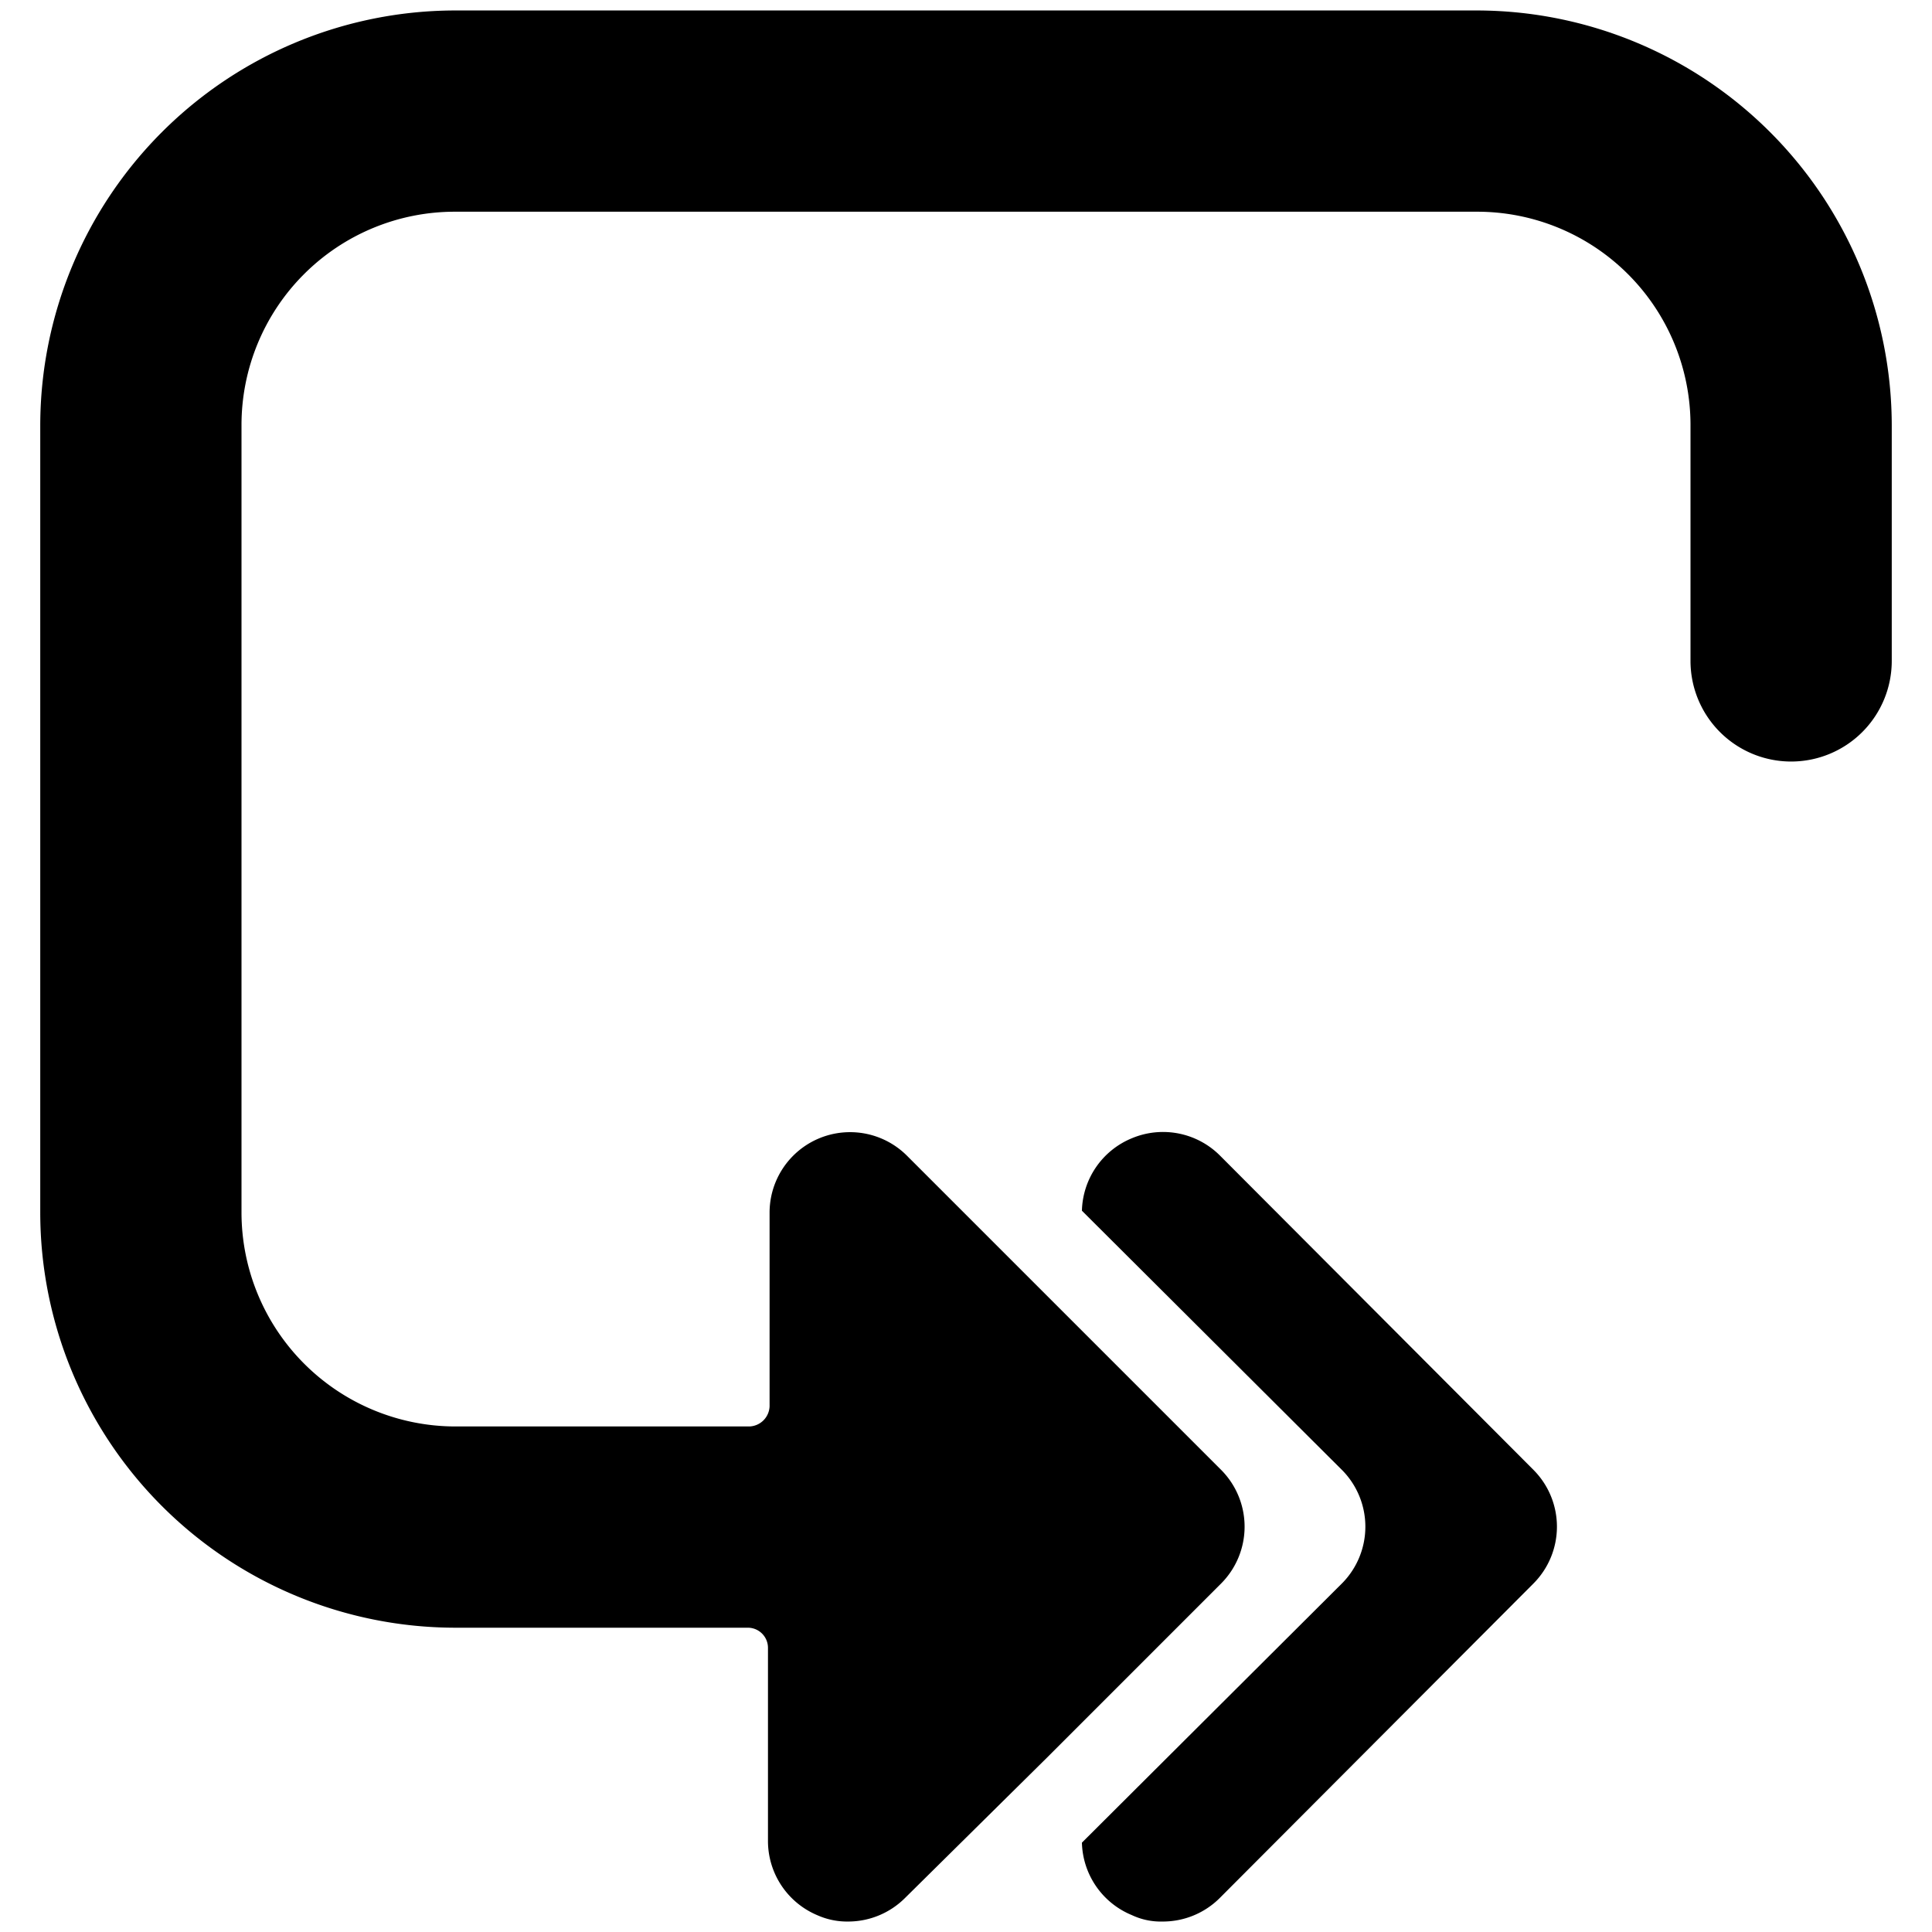
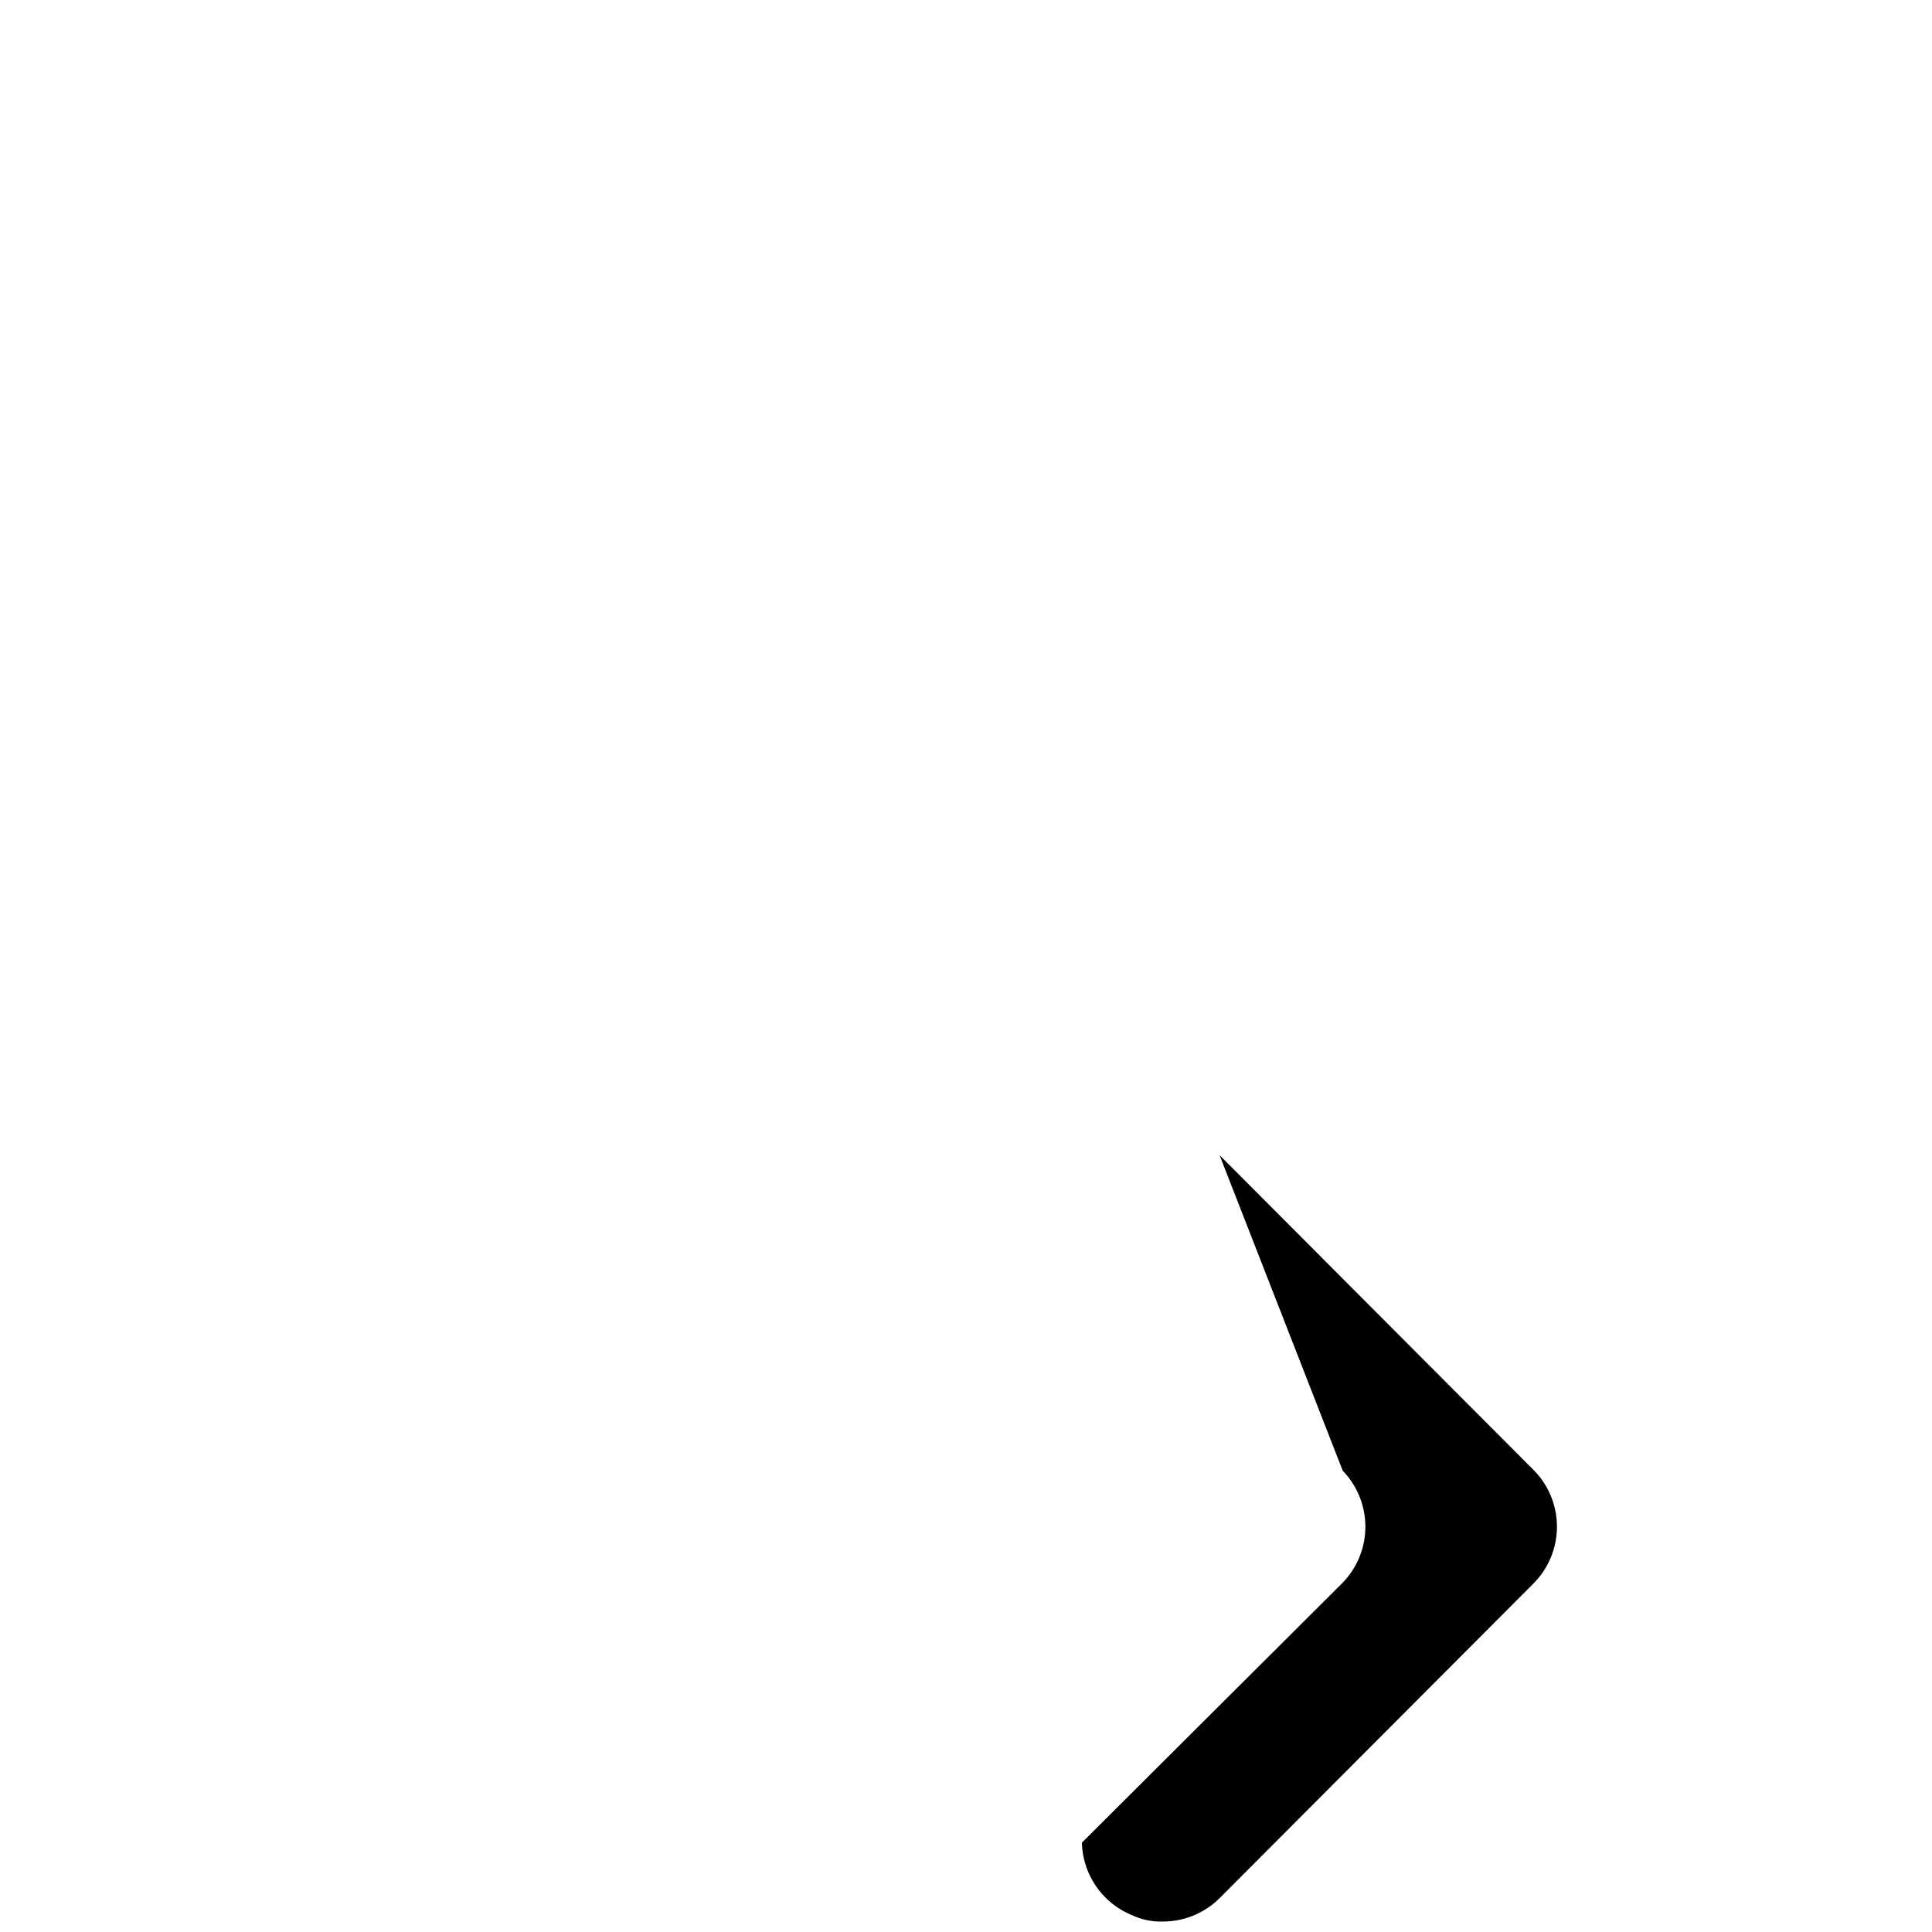
<svg xmlns="http://www.w3.org/2000/svg" viewBox="0 0 24 24">
  <g>
-     <path d="M16.68 18.27a1 1 0 0 1 0 1.39l-3.24 3.23a1 1 0 0 0 0.62 0.9 0.84 0.84 0 0 0 0.38 0.08 1 1 0 0 0 0.71 -0.29l3.9 -3.91a1 1 0 0 0 0 -1.41l-3.9 -3.91a1 1 0 0 0 -1.09 -0.21 1 1 0 0 0 -0.62 0.9Z" fill="#000000" stroke-width="1" />
-     <path d="M22.25 9.46a1.25 1.25 0 0 0 1.25 -1.25V5.28A5.16 5.16 0 0 0 18.35 0.13H5.65A5.16 5.16 0 0 0 0.5 5.28v9.78a5.16 5.16 0 0 0 5.15 5.16h3.64a0.25 0.25 0 0 1 0.25 0.25v2.4a1 1 0 0 0 0.61 0.92 0.91 0.91 0 0 0 0.39 0.08 1 1 0 0 0 0.7 -0.29L13 21.84l2.17 -2.17a1 1 0 0 0 0 -1.41L13 16.09l-1.74 -1.74a1 1 0 0 0 -1.7 0.71v2.41a0.26 0.26 0 0 1 -0.25 0.25H5.65A2.66 2.66 0 0 1 3 15.06V5.28a2.65 2.65 0 0 1 2.65 -2.65h12.7A2.65 2.65 0 0 1 21 5.28v2.93a1.25 1.25 0 0 0 1.25 1.25Z" fill="#000000" stroke-width="1" />
+     <path d="M16.68 18.27a1 1 0 0 1 0 1.39l-3.24 3.23a1 1 0 0 0 0.62 0.9 0.84 0.84 0 0 0 0.38 0.08 1 1 0 0 0 0.71 -0.29l3.9 -3.91a1 1 0 0 0 0 -1.41l-3.9 -3.91Z" fill="#000000" stroke-width="1" />
  </g>
</svg>